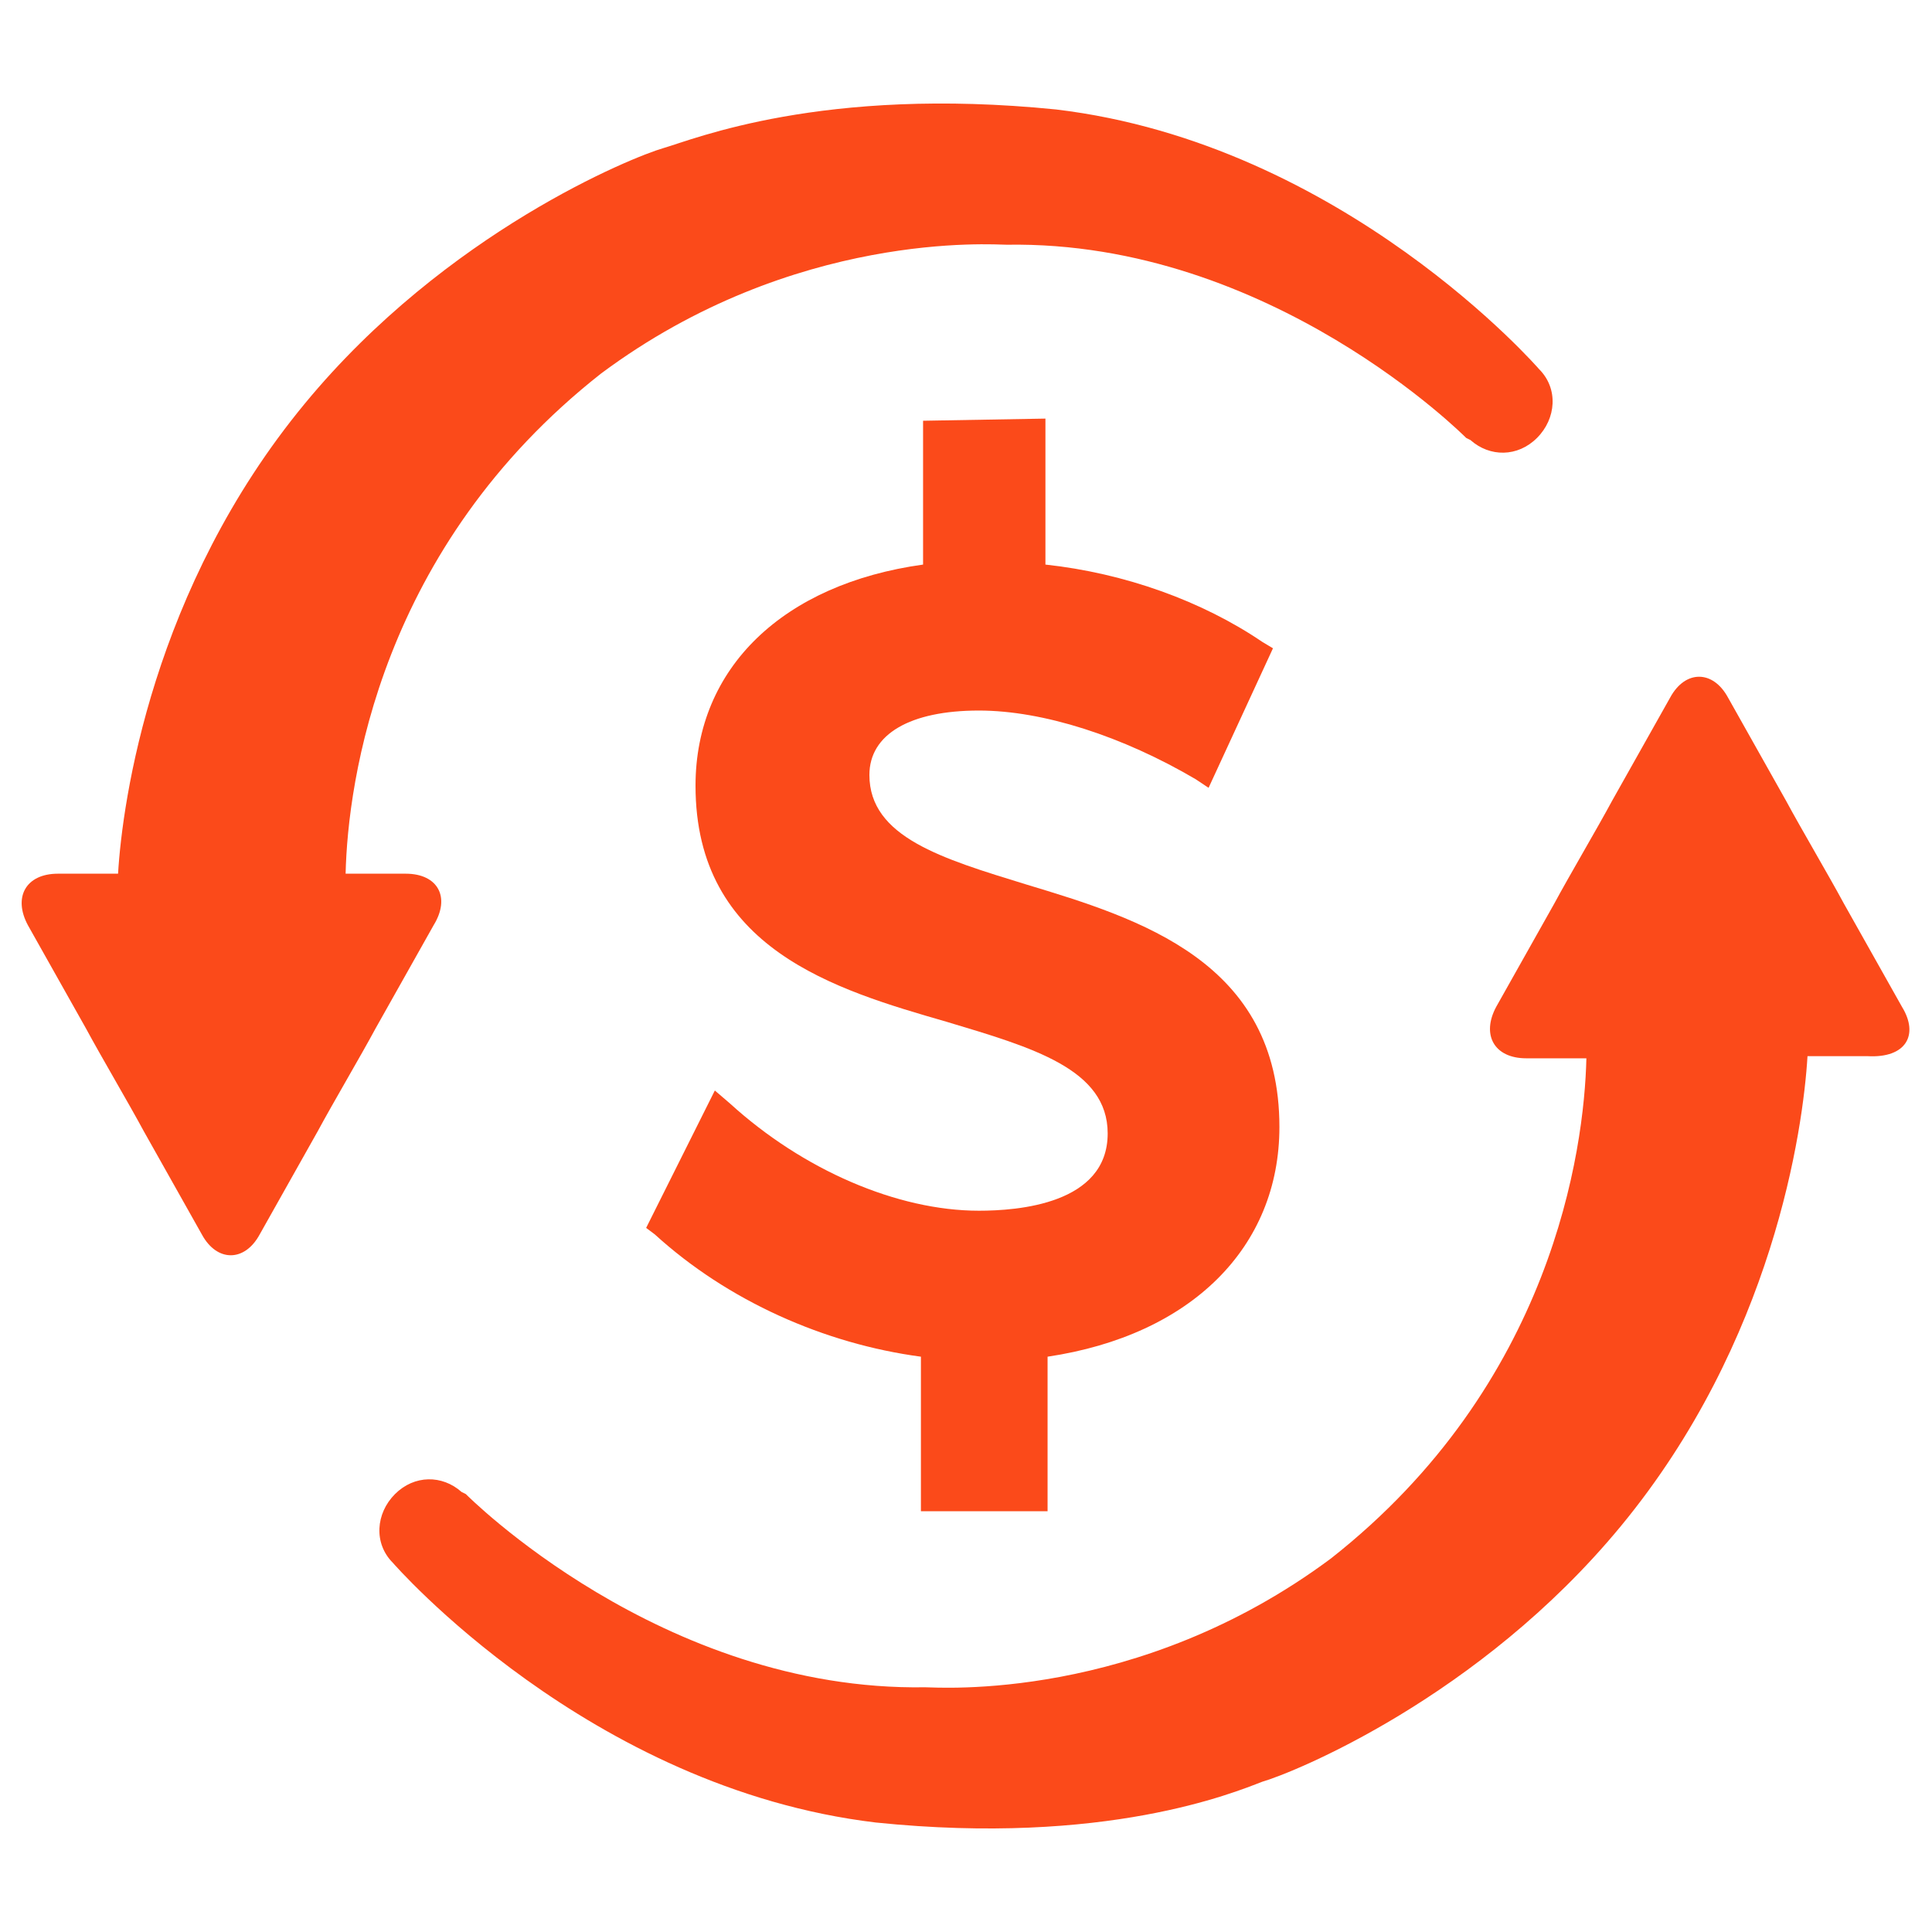
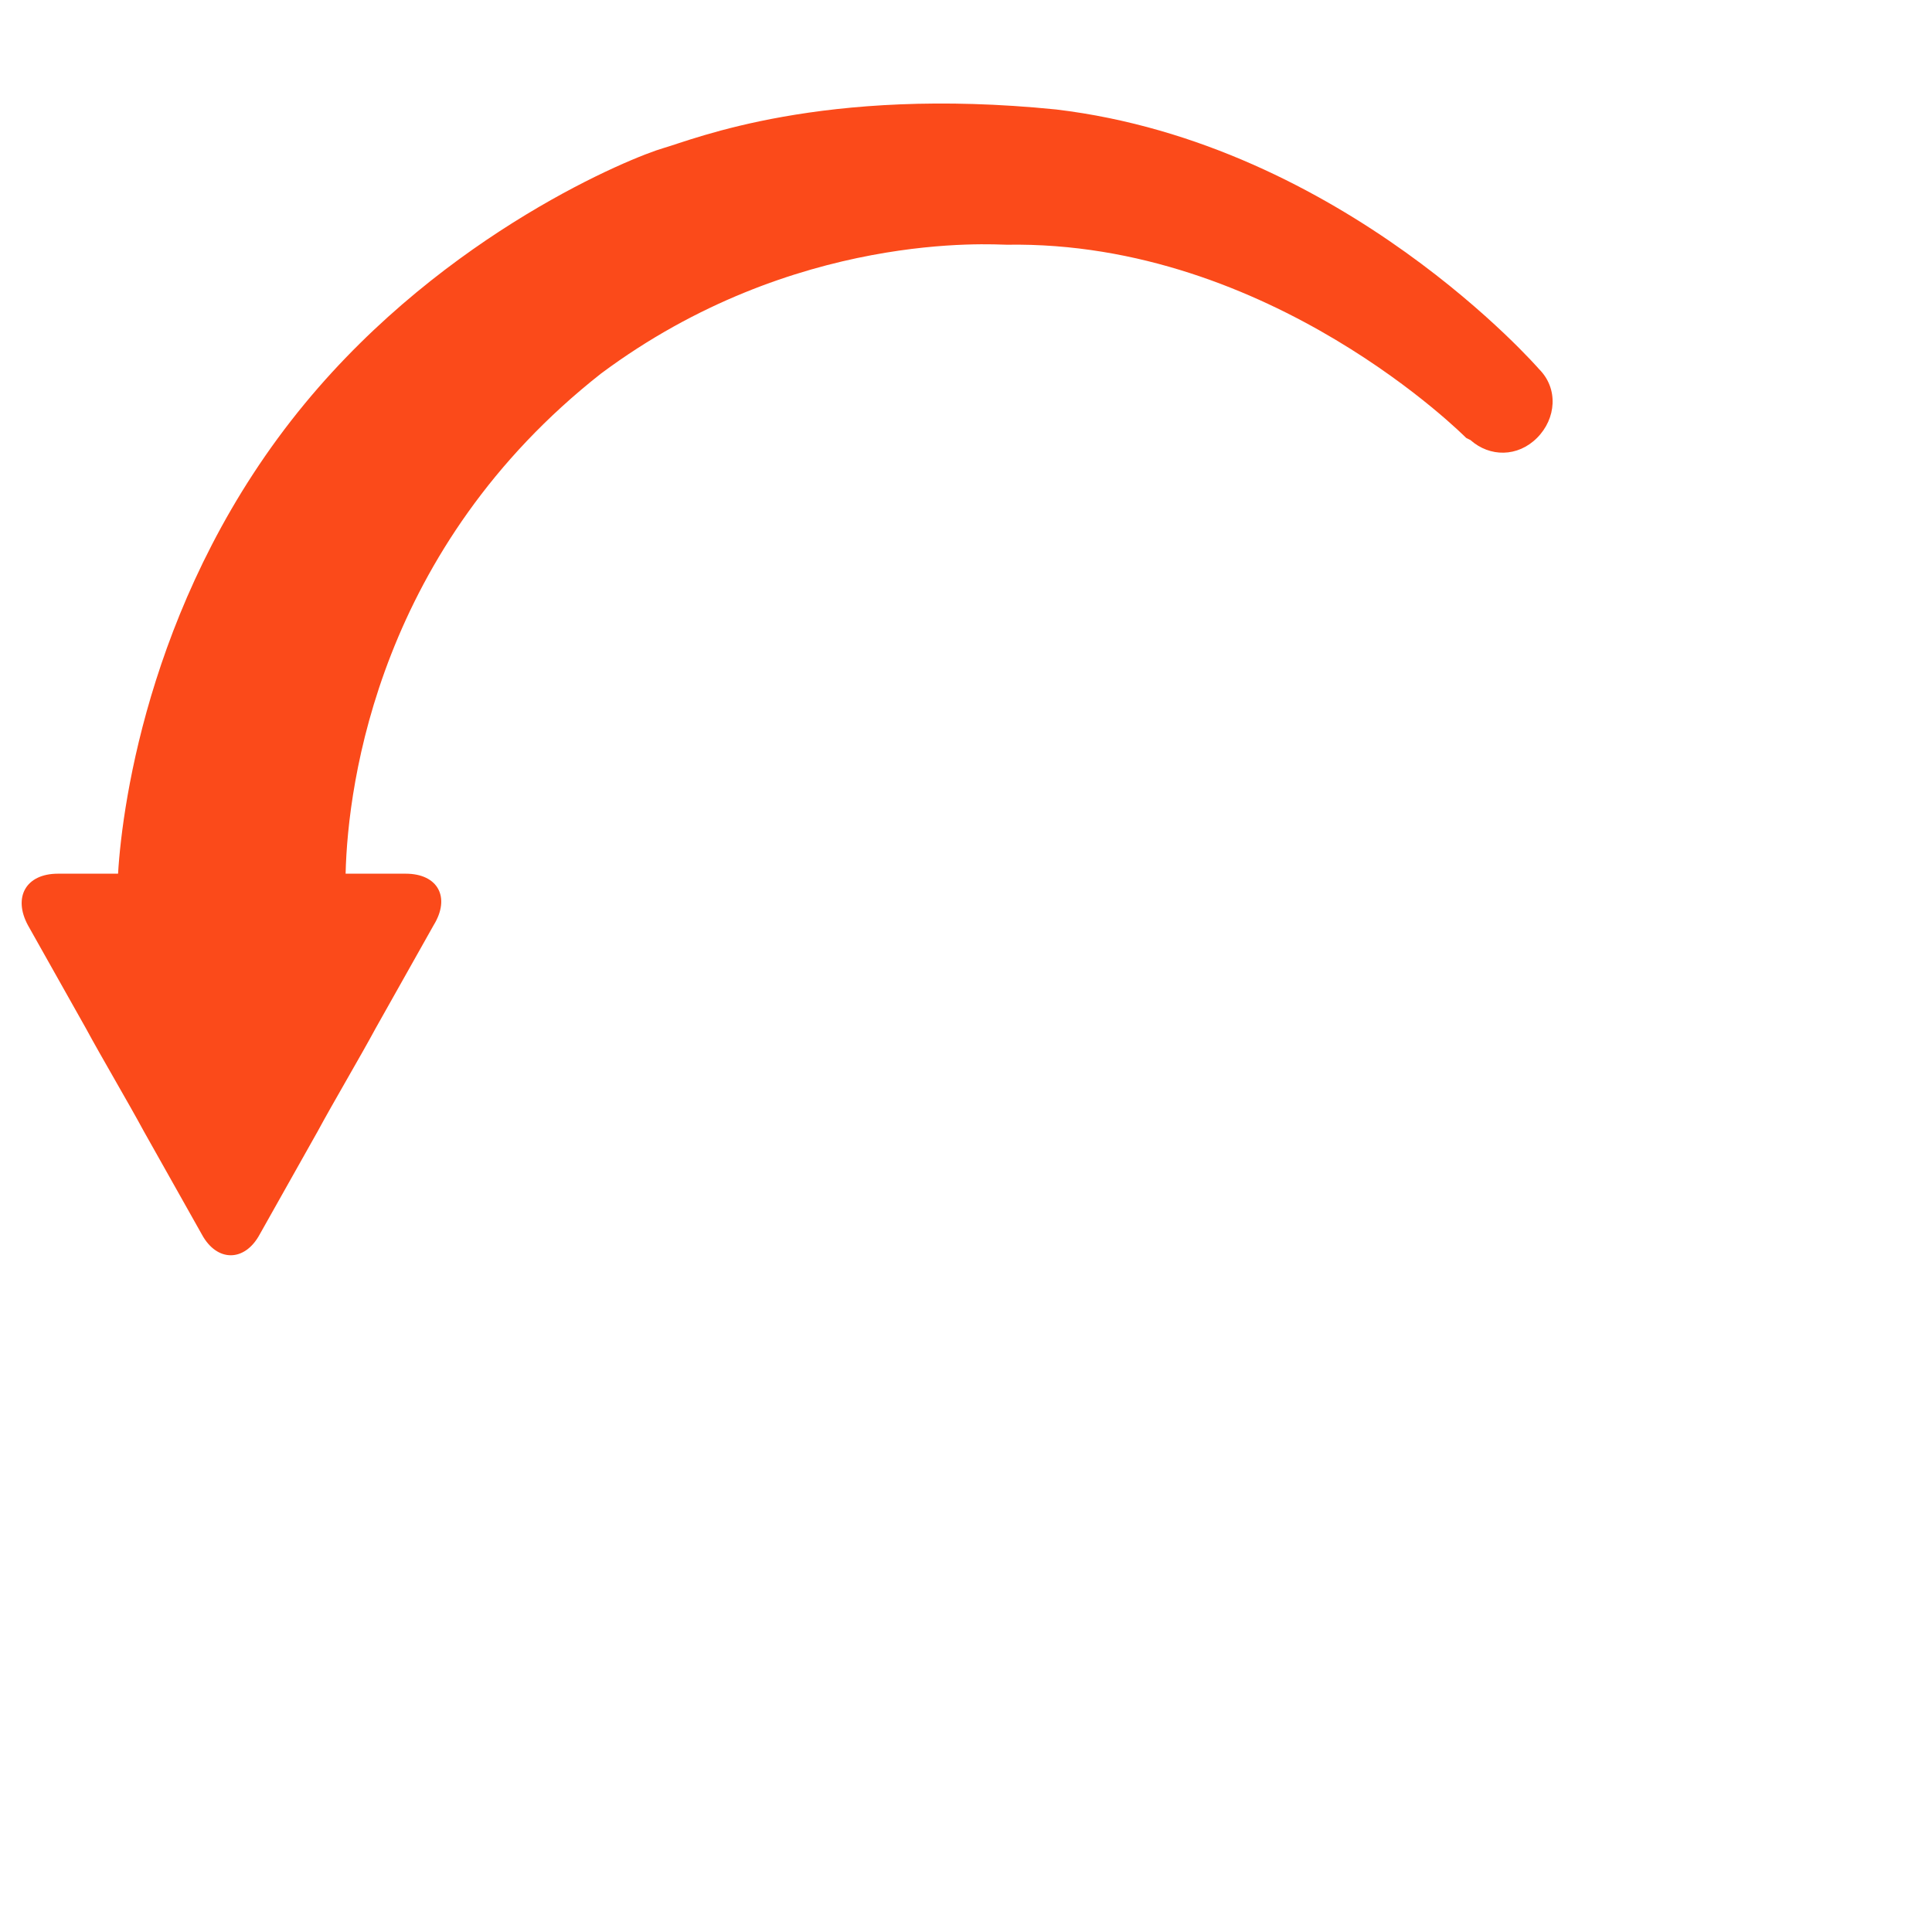
<svg xmlns="http://www.w3.org/2000/svg" version="1.1" id="Layer_1" x="0px" y="0px" viewBox="0 0 90 90" enable-background="new 0 0 90 90" xml:space="preserve">
  <g id="surface1">
-     <path fill="#FB4A1A" d="M-2899-1189.9l-6.3-6.3c-2.8,0.9-5.7,1.5-8.8,1.5c-15.2,0-27.5-12.3-27.5-27.5s12.3-27.5,27.5-27.5   s27.5,12.3,27.5,27.5c0,3.1-0.5,6-1.5,8.8l6.3,6.3c0.3-0.3,0.8-0.5,1.2-0.5l5.5,0.1c0.8,0,1.5-0.5,1.8-1.3c0.2-0.5,0.3-1,0.5-1.5   c0.3-1.1,0.6-2.1,0.8-3.2c0.2-0.8-0.2-1.6-0.9-2l-4.8-2.7c-0.6-0.3-1-1-1-1.8c0.1-1.6,0.1-3.1,0-4.7c-0.1-0.7,0.3-1.4,0.9-1.8   l4.8-2.7c0.7-0.4,1.1-1.2,0.9-2c-0.2-0.8-0.3-1.6-0.6-2.4c-0.2-0.8-0.4-1.6-0.7-2.3c-0.2-0.8-1-1.3-1.8-1.3l-5.5,0.1   c-0.7,0-1.4-0.4-1.7-1.1c-0.7-1.4-1.5-2.8-2.3-4.1c-0.4-0.6-0.5-1.4-0.1-2l2.8-4.7c0.4-0.7,0.3-1.6-0.2-2.2   c-0.8-0.8-1.5-1.7-2.3-2.4c-0.4-0.3-0.7-0.7-1.1-1c-0.6-0.6-1.5-0.6-2.2-0.2l-4.7,2.8c-0.6,0.4-1.4,0.3-2-0.1   c-1.3-0.9-2.7-1.7-4.1-2.3c-0.7-0.3-1.1-1-1.1-1.7l0.1-5.5c0-0.8-0.5-1.5-1.3-1.8c-0.5-0.2-1-0.3-1.5-0.5c-1.1-0.3-2.1-0.6-3.2-0.8   c-0.8-0.2-1.6,0.2-2,0.9l-2.7,4.8c-0.3,0.6-1,1-1.8,1c-1.6-0.1-3.1-0.1-4.7,0c-0.7,0.1-1.4-0.3-1.8-0.9l-2.7-4.8   c-0.4-0.7-1.2-1.1-2-0.9c-0.8,0.2-1.6,0.3-2.4,0.6c-0.8,0.2-1.6,0.4-2.3,0.7c-0.8,0.2-1.3,1-1.3,1.8l0.1,5.5c0,0.7-0.4,1.4-1.1,1.7   c-1.4,0.7-2.8,1.5-4.1,2.4c-0.6,0.4-1.4,0.5-2,0.1l-4.7-2.8c-0.7-0.4-1.6-0.3-2.2,0.2c-0.8,0.8-1.7,1.5-2.4,2.3   c-0.3,0.4-0.7,0.7-1,1.1c-0.6,0.6-0.6,1.5-0.2,2.2l2.8,4.7c0.4,0.6,0.3,1.4-0.1,2c-0.9,1.3-1.7,2.7-2.3,4.1c-0.3,0.7-1,1.1-1.7,1.1   l-5.5-0.1c-0.8,0-1.5,0.5-1.8,1.3c-0.2,0.5-0.3,1-0.5,1.4c-0.3,1.1-0.6,2.2-0.8,3.3c-0.2,0.8,0.2,1.6,0.9,2l4.8,2.7   c0.6,0.3,1,1,1,1.8c-0.1,1.6-0.1,3.1,0,4.7c0.1,0.7-0.3,1.4-0.9,1.8l-4.8,2.7c-0.7,0.4-1.1,1.2-0.9,2c0.2,0.8,0.4,1.6,0.6,2.4   c0.2,0.8,0.4,1.6,0.7,2.3c0.2,0.8,1,1.3,1.8,1.3l5.5-0.1c0.7,0,1.4,0.4,1.7,1.1c0.7,1.4,1.5,2.8,2.4,4.1c0.4,0.6,0.5,1.4,0.1,2   l-2.8,4.7c-0.4,0.7-0.3,1.6,0.2,2.2c0.8,0.8,1.5,1.7,2.3,2.4c0.4,0.3,0.7,0.7,1.1,1c0.6,0.6,1.5,0.6,2.2,0.2l4.7-2.8   c0.6-0.4,1.4-0.3,2,0.1c1.3,0.9,2.7,1.7,4.1,2.3c0.7,0.3,1.1,1,1.1,1.7l-0.1,5.5c0,0.8,0.5,1.5,1.3,1.8c0.5,0.2,1,0.3,1.4,0.5   c1.1,0.3,2.2,0.6,3.3,0.8c0.8,0.2,1.6-0.2,2-0.9l2.7-4.8c0.3-0.6,1-1,1.8-1c1.6,0.1,3.1,0.1,4.7,0c0.7-0.1,1.4,0.3,1.8,0.9l2.7,4.8   c0.4,0.7,1.2,1.1,2,0.9c0.8-0.2,1.6-0.3,2.4-0.6c0.8-0.2,1.6-0.4,2.3-0.7c0.8-0.2,1.3-1,1.3-1.8l-0.1-5.5   C-2899.5-1189.2-2899.3-1189.6-2899-1189.9" />
    <path fill="#FB4A1A" d="M-2893.2-1213.5c-1.3-1.3-1.9-3.3-1.5-5.1c1.2-6.2-0.6-12.8-5.4-17.6c-4.9-4.9-11.8-6.7-18.2-5.3   c-0.4,0.1-0.5,0.6-0.2,0.8c1.9,1.9,8,8,10.5,10.5c0.7,0.7,0.9,1.8,0.5,2.7c-2.4,5.2-6.5,9.3-11.8,11.8c-0.9,0.4-2,0.2-2.7-0.5   c-2.8-2.9-9.9-9.9-9.9-9.9c-0.9-0.9-1.4-0.8-1.5-0.4c-1.6,7.3,1,15.3,7.7,20.2c4.4,3.2,10,4.3,15.2,3.3c1.9-0.3,3.8,0.2,5.1,1.5   l17.6,17.6c3.3,3.3,8.7,3.3,12,0l0.1-0.1c3.3-3.3,3.3-8.7,0-12L-2893.2-1213.5" />
  </g>
  <g id="surface1_00000008851381639472331090000016353681662610335670_">
-     <path fill="#FB4A1A" d="M48.8,70.5v-7.3c6.7-1,10.8-5.1,10.8-10.7c0-7.7-6.5-9.7-11.8-11.3c-3.9-1.2-7.3-2.2-7.3-5.1   c0-1.9,1.9-3,5.1-3c3,0,6.7,1.2,10.1,3.2l0.6,0.4l3-6.5l-0.5-0.3c-2.8-1.9-6.4-3.2-10.1-3.6v-6.8L43,19.6v6.7   c-6.5,0.9-10.6,4.8-10.6,10.3c0,7.6,6.5,9.5,11.7,11c4,1.2,7.5,2.2,7.5,5.2c0,3.3-4.2,3.6-6,3.6c-3.8,0-8.2-1.9-11.6-5l-0.7-0.6   l-3.2,6.4l0.4,0.3c3.4,3.1,7.9,5.1,12.4,5.7v7.2H48.8" />
-     <path fill="#FB4A1A" d="M88.6,46.9l-2.7-4.8c-0.7-1.3-2-3.5-2.7-4.8l-2.7-4.8c-0.7-1.3-2-1.3-2.7,0l-2.7,4.8   c-0.7,1.3-2,3.5-2.7,4.8l-2.7,4.8c-0.7,1.3-0.1,2.4,1.4,2.4h2.8c-0.1,4.3-1.6,15.2-11.9,23.3c-9,6.7-18.3,6-18.9,6   c-12.3,0.2-21.4-9-21.4-9l-0.2-0.1c-0.9-0.8-2.2-0.8-3.1,0.1c-0.9,0.9-1,2.3-0.1,3.2c0,0,9.1,10.5,22.5,12.1   c10.7,1.1,16.7-1.4,18-1.9c1.4-0.4,10.1-3.9,16.7-11.9c7.1-8.6,8.5-18.5,8.7-21.9h2.8C88.8,49.3,89.4,48.2,88.6,46.9" />
    <path fill="#FB4A1A" d="M18.9,40.7h-2.8c0.1-4.3,1.6-15.2,11.9-23.3c9-6.7,18.3-6,18.9-6c12.3-0.2,21.4,9,21.4,9l0.2,0.1   c0.9,0.8,2.2,0.8,3.1-0.1c0.9-0.9,1-2.3,0.1-3.2c0,0-9.1-10.5-22.5-12.1C38.3,4,32.3,6.5,30.9,6.9c-1.4,0.4-10.1,3.9-16.7,11.9   c-7.1,8.6-8.5,18.5-8.7,21.9H2.7c-1.5,0-2.1,1.1-1.4,2.4l2.7,4.8c0.7,1.3,2,3.5,2.7,4.8l2.7,4.8c0.7,1.3,2,1.3,2.7,0l2.7-4.8   c0.7-1.3,2-3.5,2.7-4.8l2.7-4.8C21,41.8,20.4,40.7,18.9,40.7" />
  </g>
</svg>